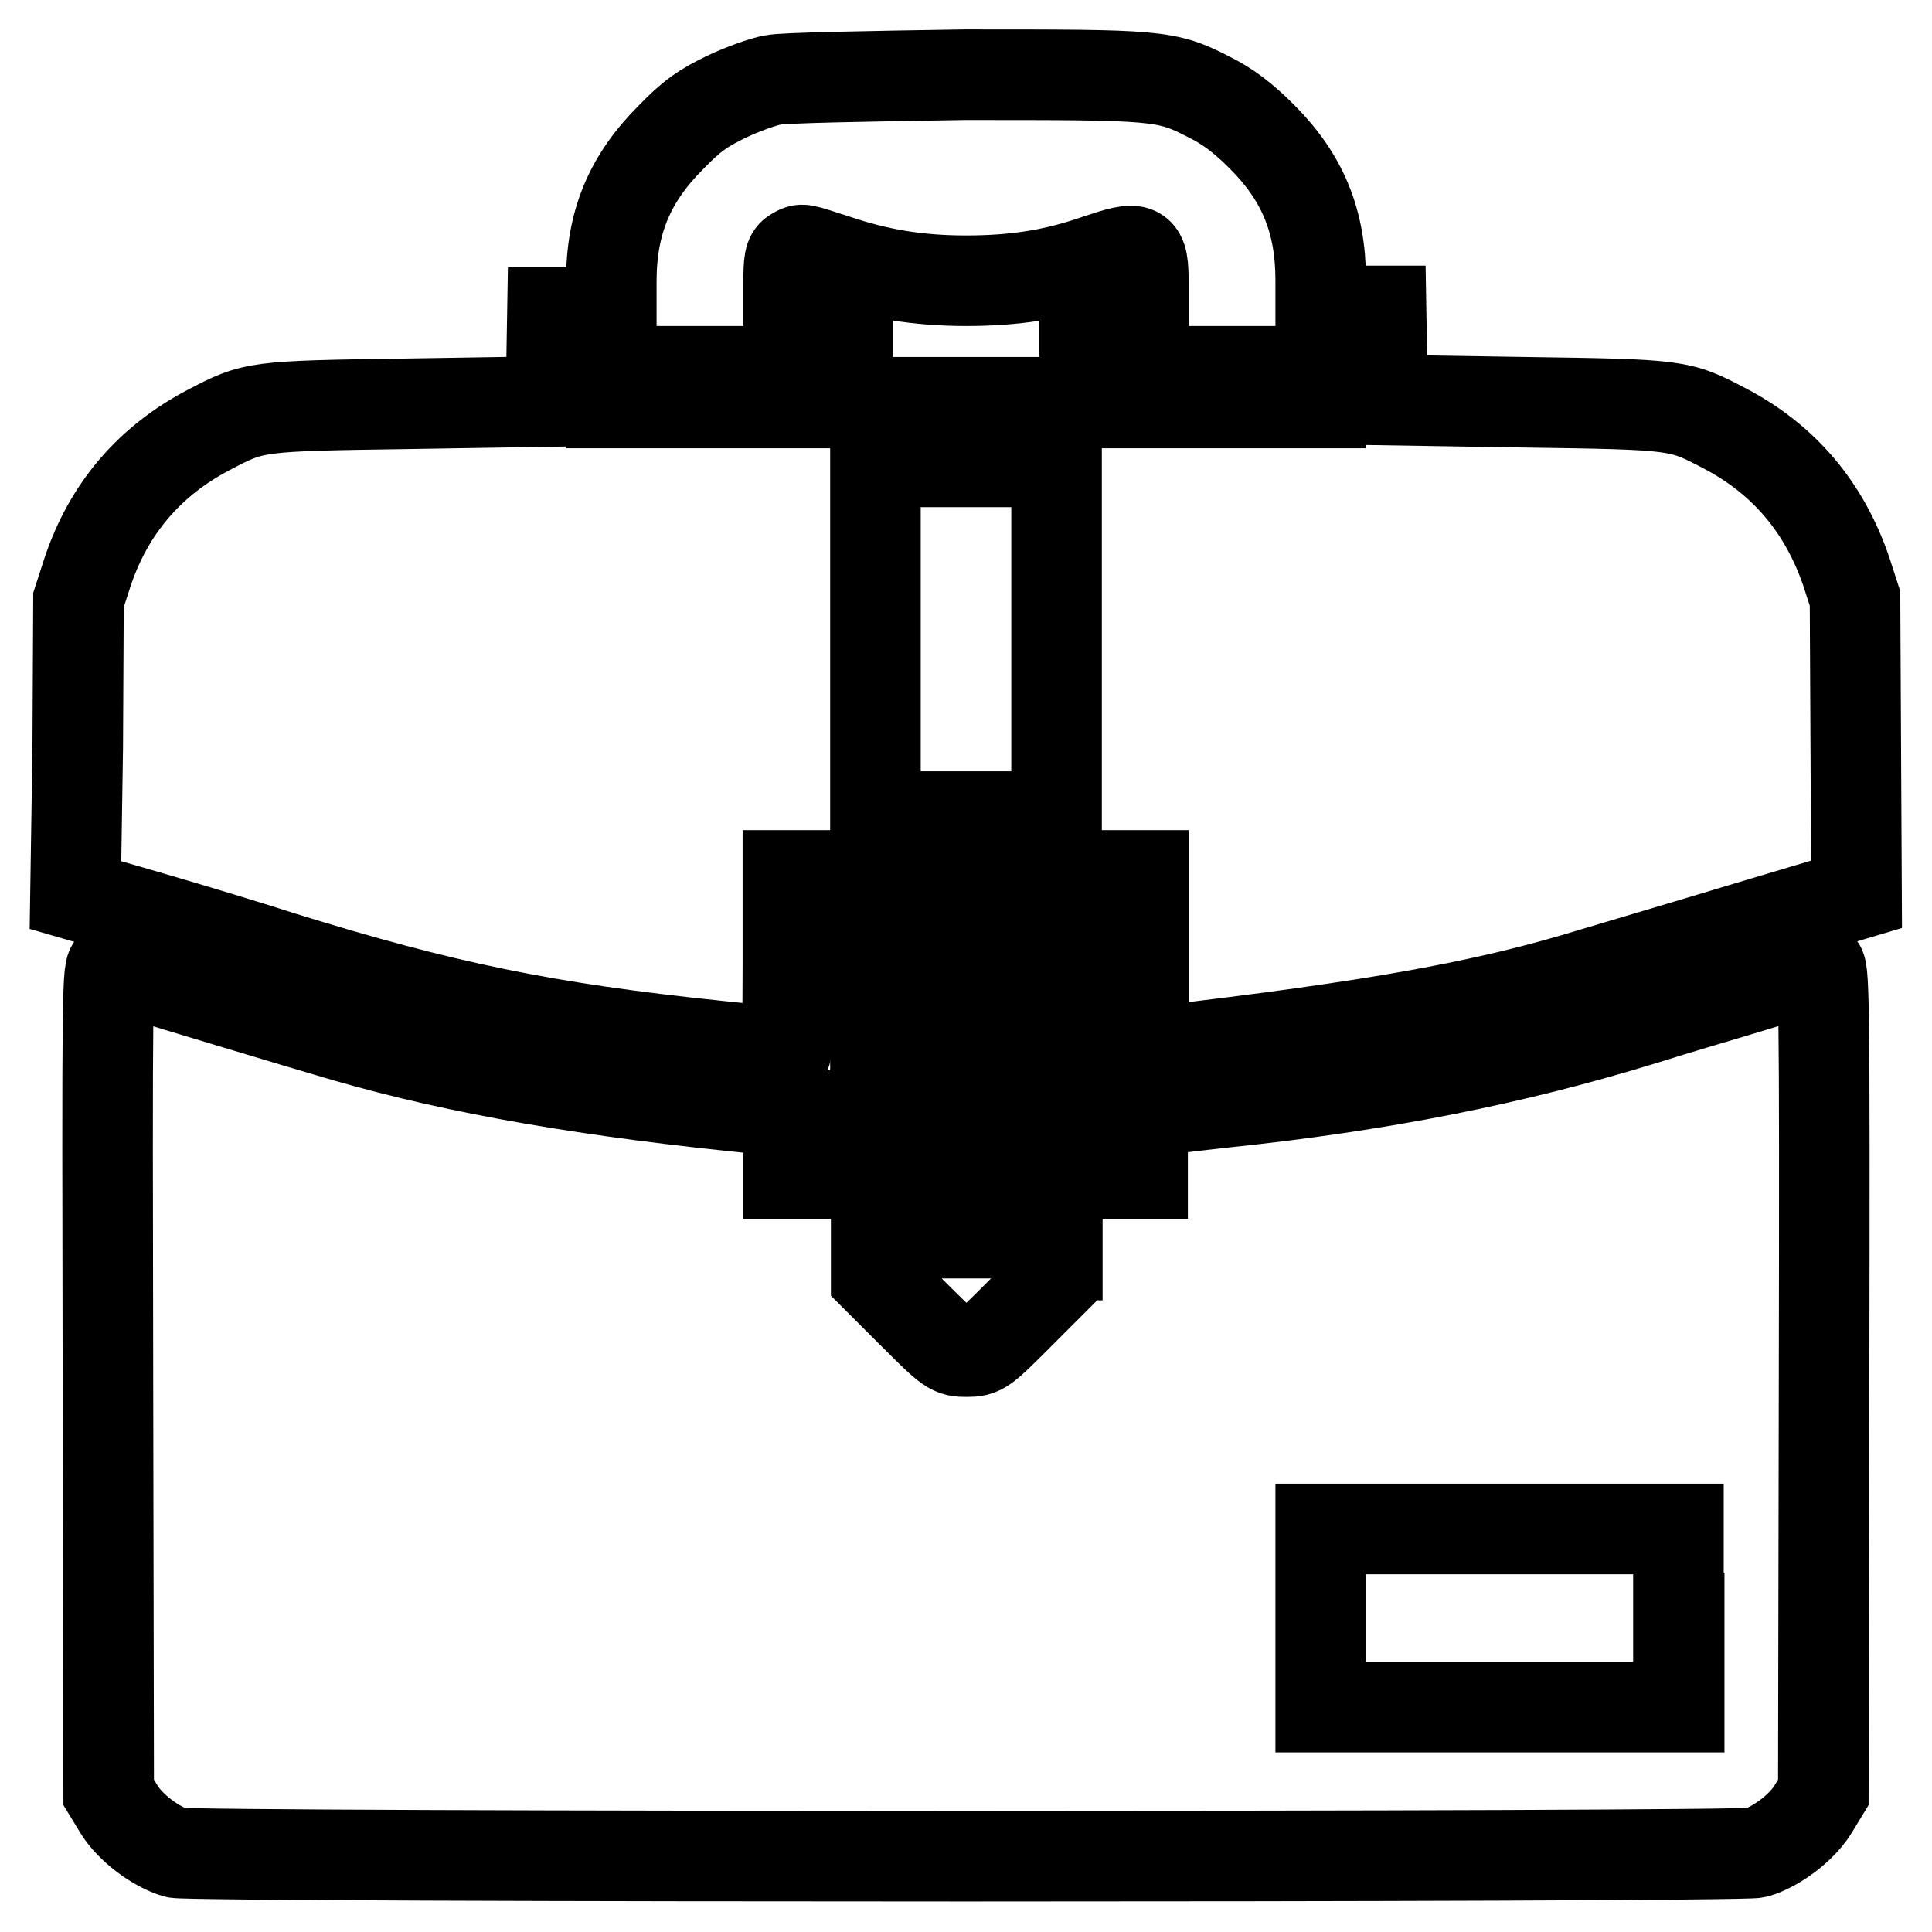
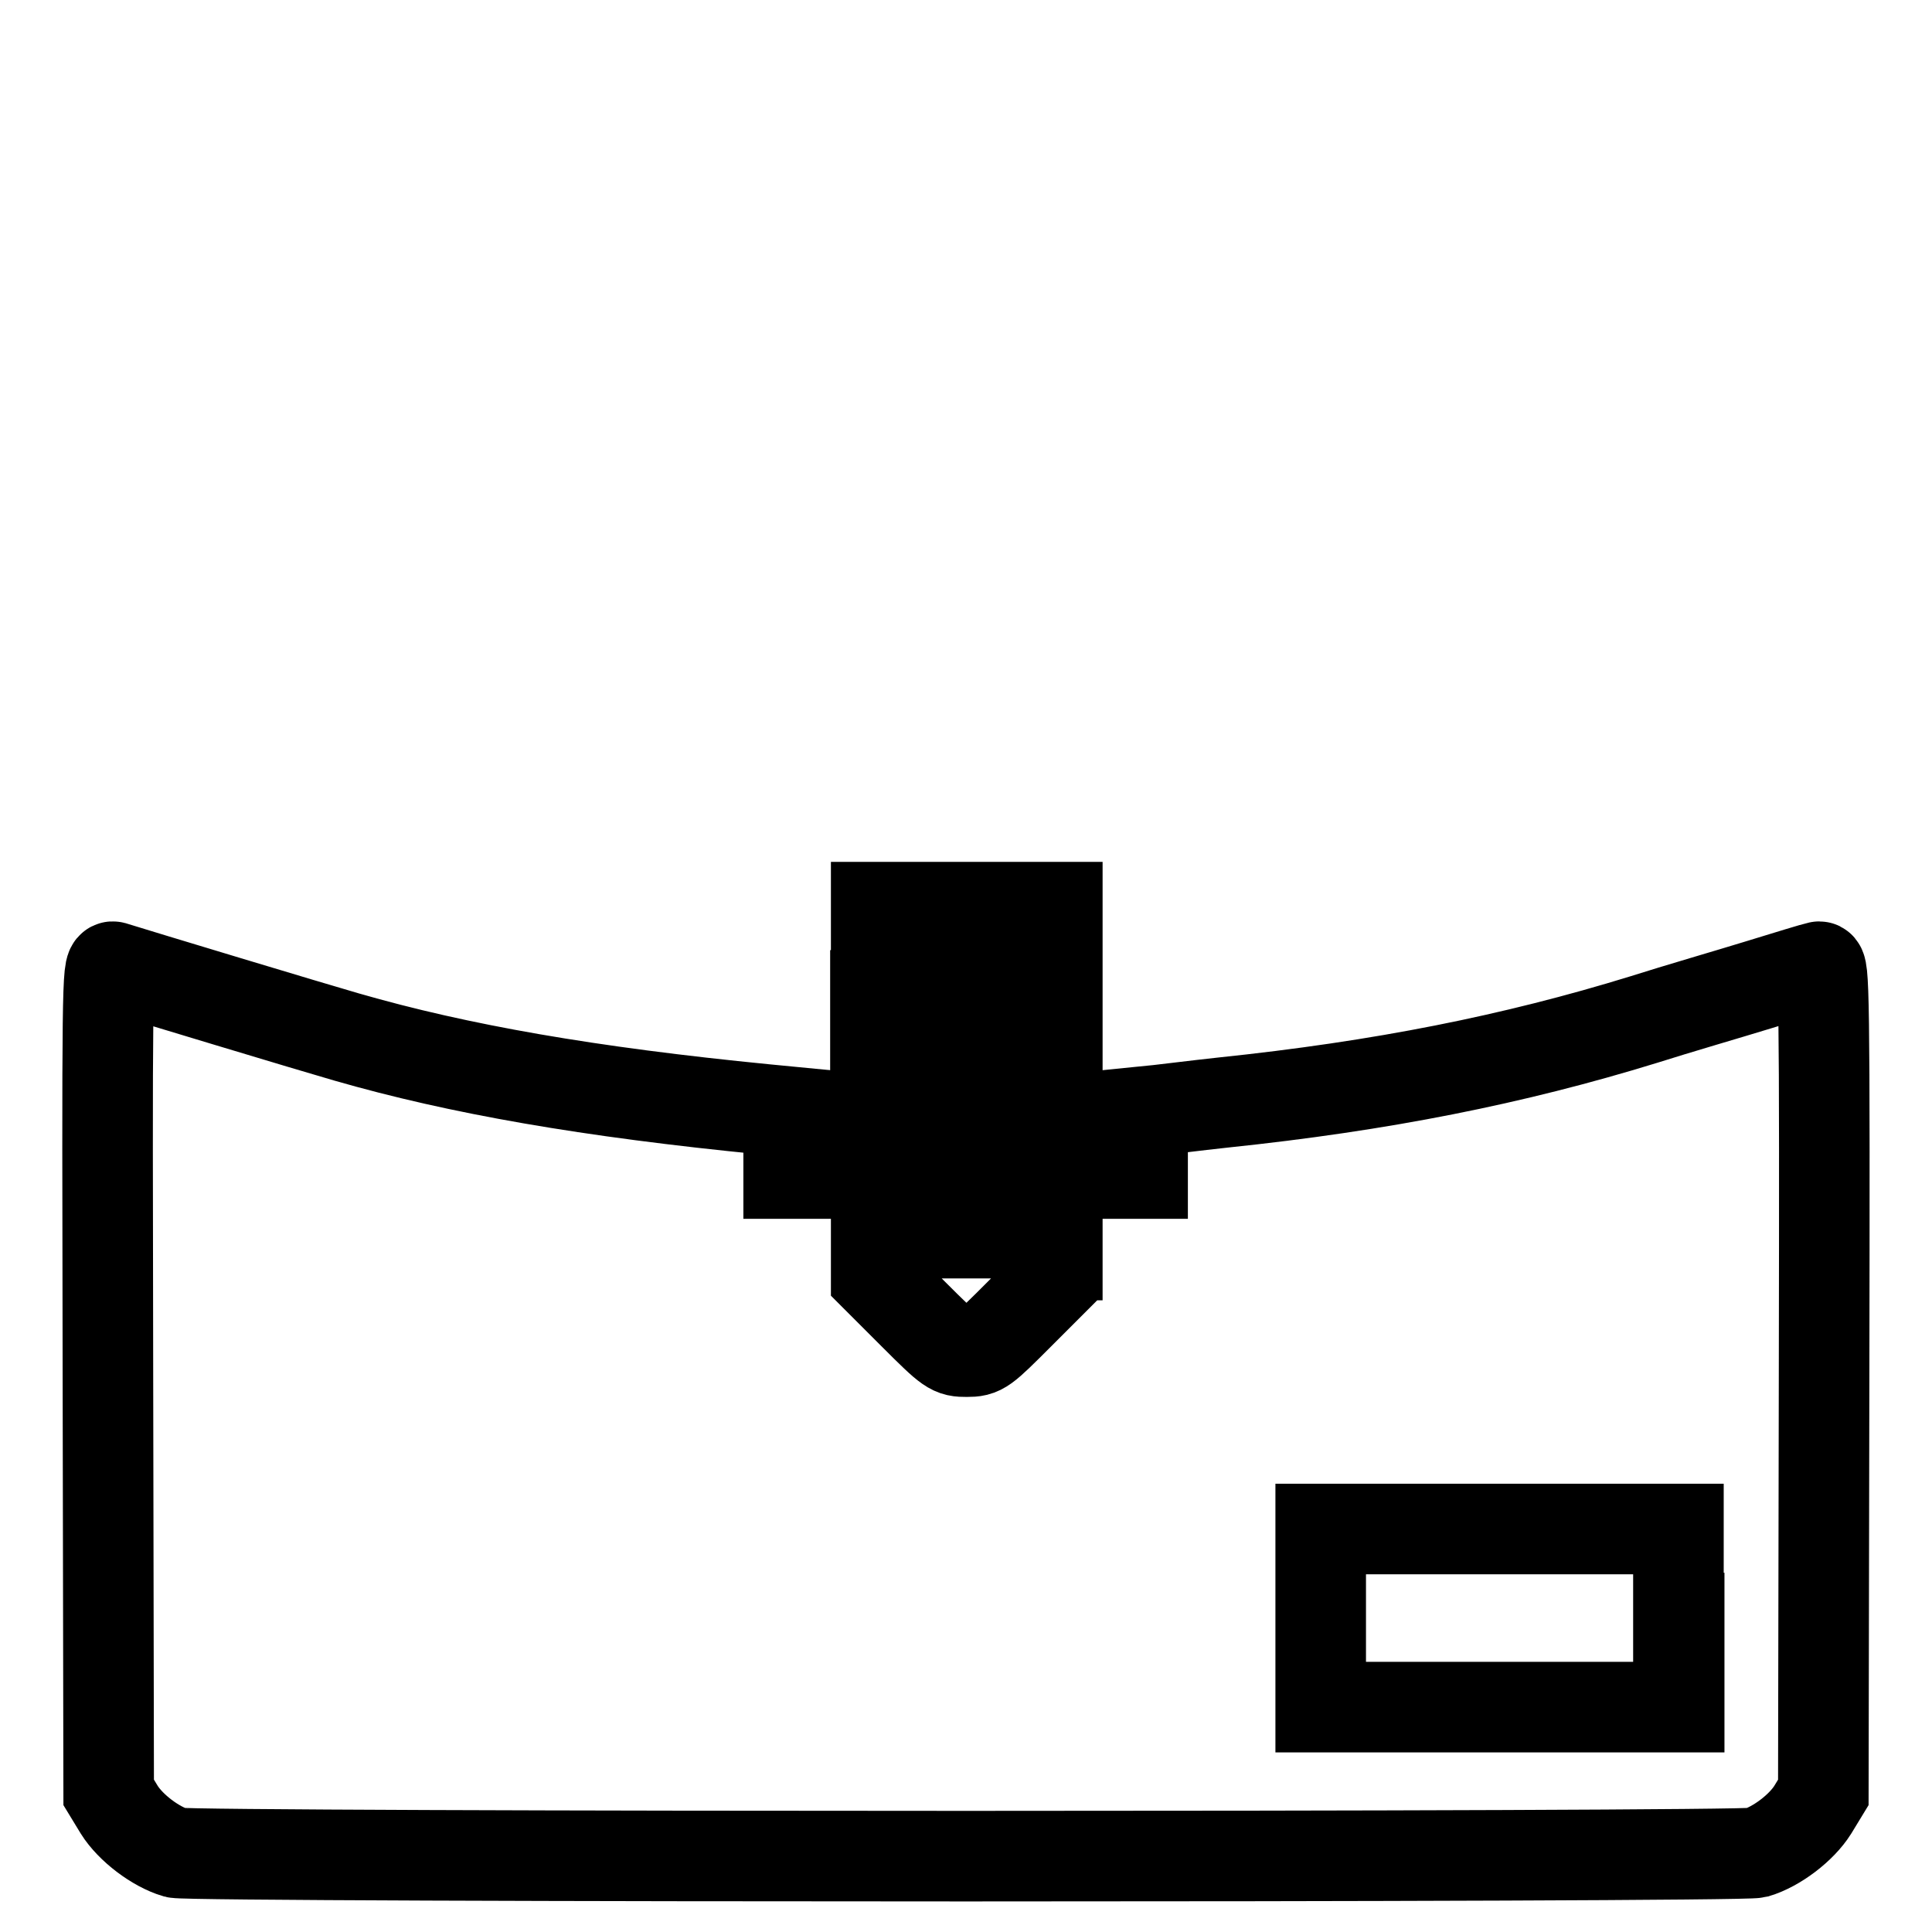
<svg xmlns="http://www.w3.org/2000/svg" version="1.1" x="0px" y="0px" viewBox="0 0 256 256" enable-background="new 0 0 256 256" xml:space="preserve">
  <g>
    <g>
      <g>
-         <path stroke-width="12" fill-opacity="0" stroke="#000000" d="M102.4,10.6c-1.2,0.2-4,1.2-6.1,2.2c-3.1,1.5-4.6,2.5-7.4,5.4C83.4,23.7,81,29.5,81,37.3v4.1h-3.9h-3.9l-0.1,5.9l-0.1,5.9l-18.7,0.3c-20.6,0.3-20.6,0.3-26.7,3.5c-7.8,4.1-13.2,10.4-16,18.8l-1.2,3.7l-0.1,19.6L10,118.6l10,2.9c5.5,1.6,13.4,4,17.4,5.3c21.3,6.6,34.7,9.4,57.8,11.8c4.7,0.5,8.7,0.9,8.9,0.9c0.2,0,0.3-5.3,0.3-11.7V116H128h23.5v11.8v11.7l2-0.2c29-3.4,43.4-6,57.7-10.4c3.3-1,12.5-3.7,20.4-6.1l14.4-4.3l-0.1-19.6l-0.1-19.6l-1.2-3.7c-2.9-8.4-8.2-14.7-16-18.8c-6.1-3.2-6.1-3.2-26.7-3.5l-18.7-0.3l-0.1-5.9l-0.1-5.9h-3.9H175v-4.1c0-7.8-2.4-13.6-7.8-19c-2.5-2.5-4.5-4-6.9-5.2c-5.8-3-6.8-3-32.5-3C115.1,10.1,103.7,10.3,102.4,10.6z M110.7,34.4c5.6,1.9,10.9,2.8,17.3,2.8s11.7-0.8,17.4-2.8c5.7-1.9,6.1-1.8,6.1,3.2v3.7h-3.9h-3.9v6v6H128h-15.7v-6v-6h-3.9h-3.9v-3.7c0-3,0.1-3.7,0.8-4.1C106.4,32.9,106,32.9,110.7,34.4z M104.5,51.3v2.1H92.8H81v-2.1v-2.1h11.8h11.7V51.3z M175,51.3v2.1h-11.8h-11.7v-2.1v-2.1h11.7H175V51.3z M140,84.7v23.5h-12h-12V84.7V61.2h12h12V84.7z" />
        <path stroke-width="12" fill-opacity="0" stroke="#000000" d="M116,131.9v11.8h3.9h3.9l0.2,2.9c0.2,2.3,0.4,3,1.5,3.9c1.6,1.3,3.5,1.4,5.1,0c1-0.8,1.2-1.6,1.5-3.9l0.3-2.9h3.8h3.9v-11.8v-11.7h-12h-12V131.9z M132.1,131.9v3.9H128h-4.1v-3.9V128h4.1h4.1V131.9z" />
        <path stroke-width="12" fill-opacity="0" stroke="#000000" d="M14.3,182.7l0.1,54.8l1.4,2.3c1.5,2.4,4.8,4.9,7.5,5.7c2.4,0.6,207,0.6,209.4,0c2.7-0.8,6-3.3,7.5-5.7l1.4-2.3l0.1-54.8c0.1-52.2,0-54.8-0.7-54.6c-0.5,0.1-4.1,1.2-8,2.4c-3.9,1.2-10.8,3.2-15.2,4.6c-17.2,5.3-34.7,8.8-55.8,11c-3.7,0.4-7.6,0.9-8.6,1l-2,0.2v4.1v4.1H128h-23.5v-4.1v-4.1l-3.1-0.3c-23.4-2.3-40.6-5.3-55.5-9.6c-4.2-1.2-27.7-8.3-30.9-9.3C14.2,127.9,14.2,130.6,14.3,182.7z M140,166.3v2.9l-4.9,4.9c-4.8,4.8-5,5-7,5c-2,0-2.2-0.1-7-4.9l-5-5v-2.9v-2.9h12h12V166.3z M222.5,214.4v11.8h-23.7H175v-11.8v-11.8h23.7h23.7V214.4z" />
      </g>
    </g>
  </g>
</svg>